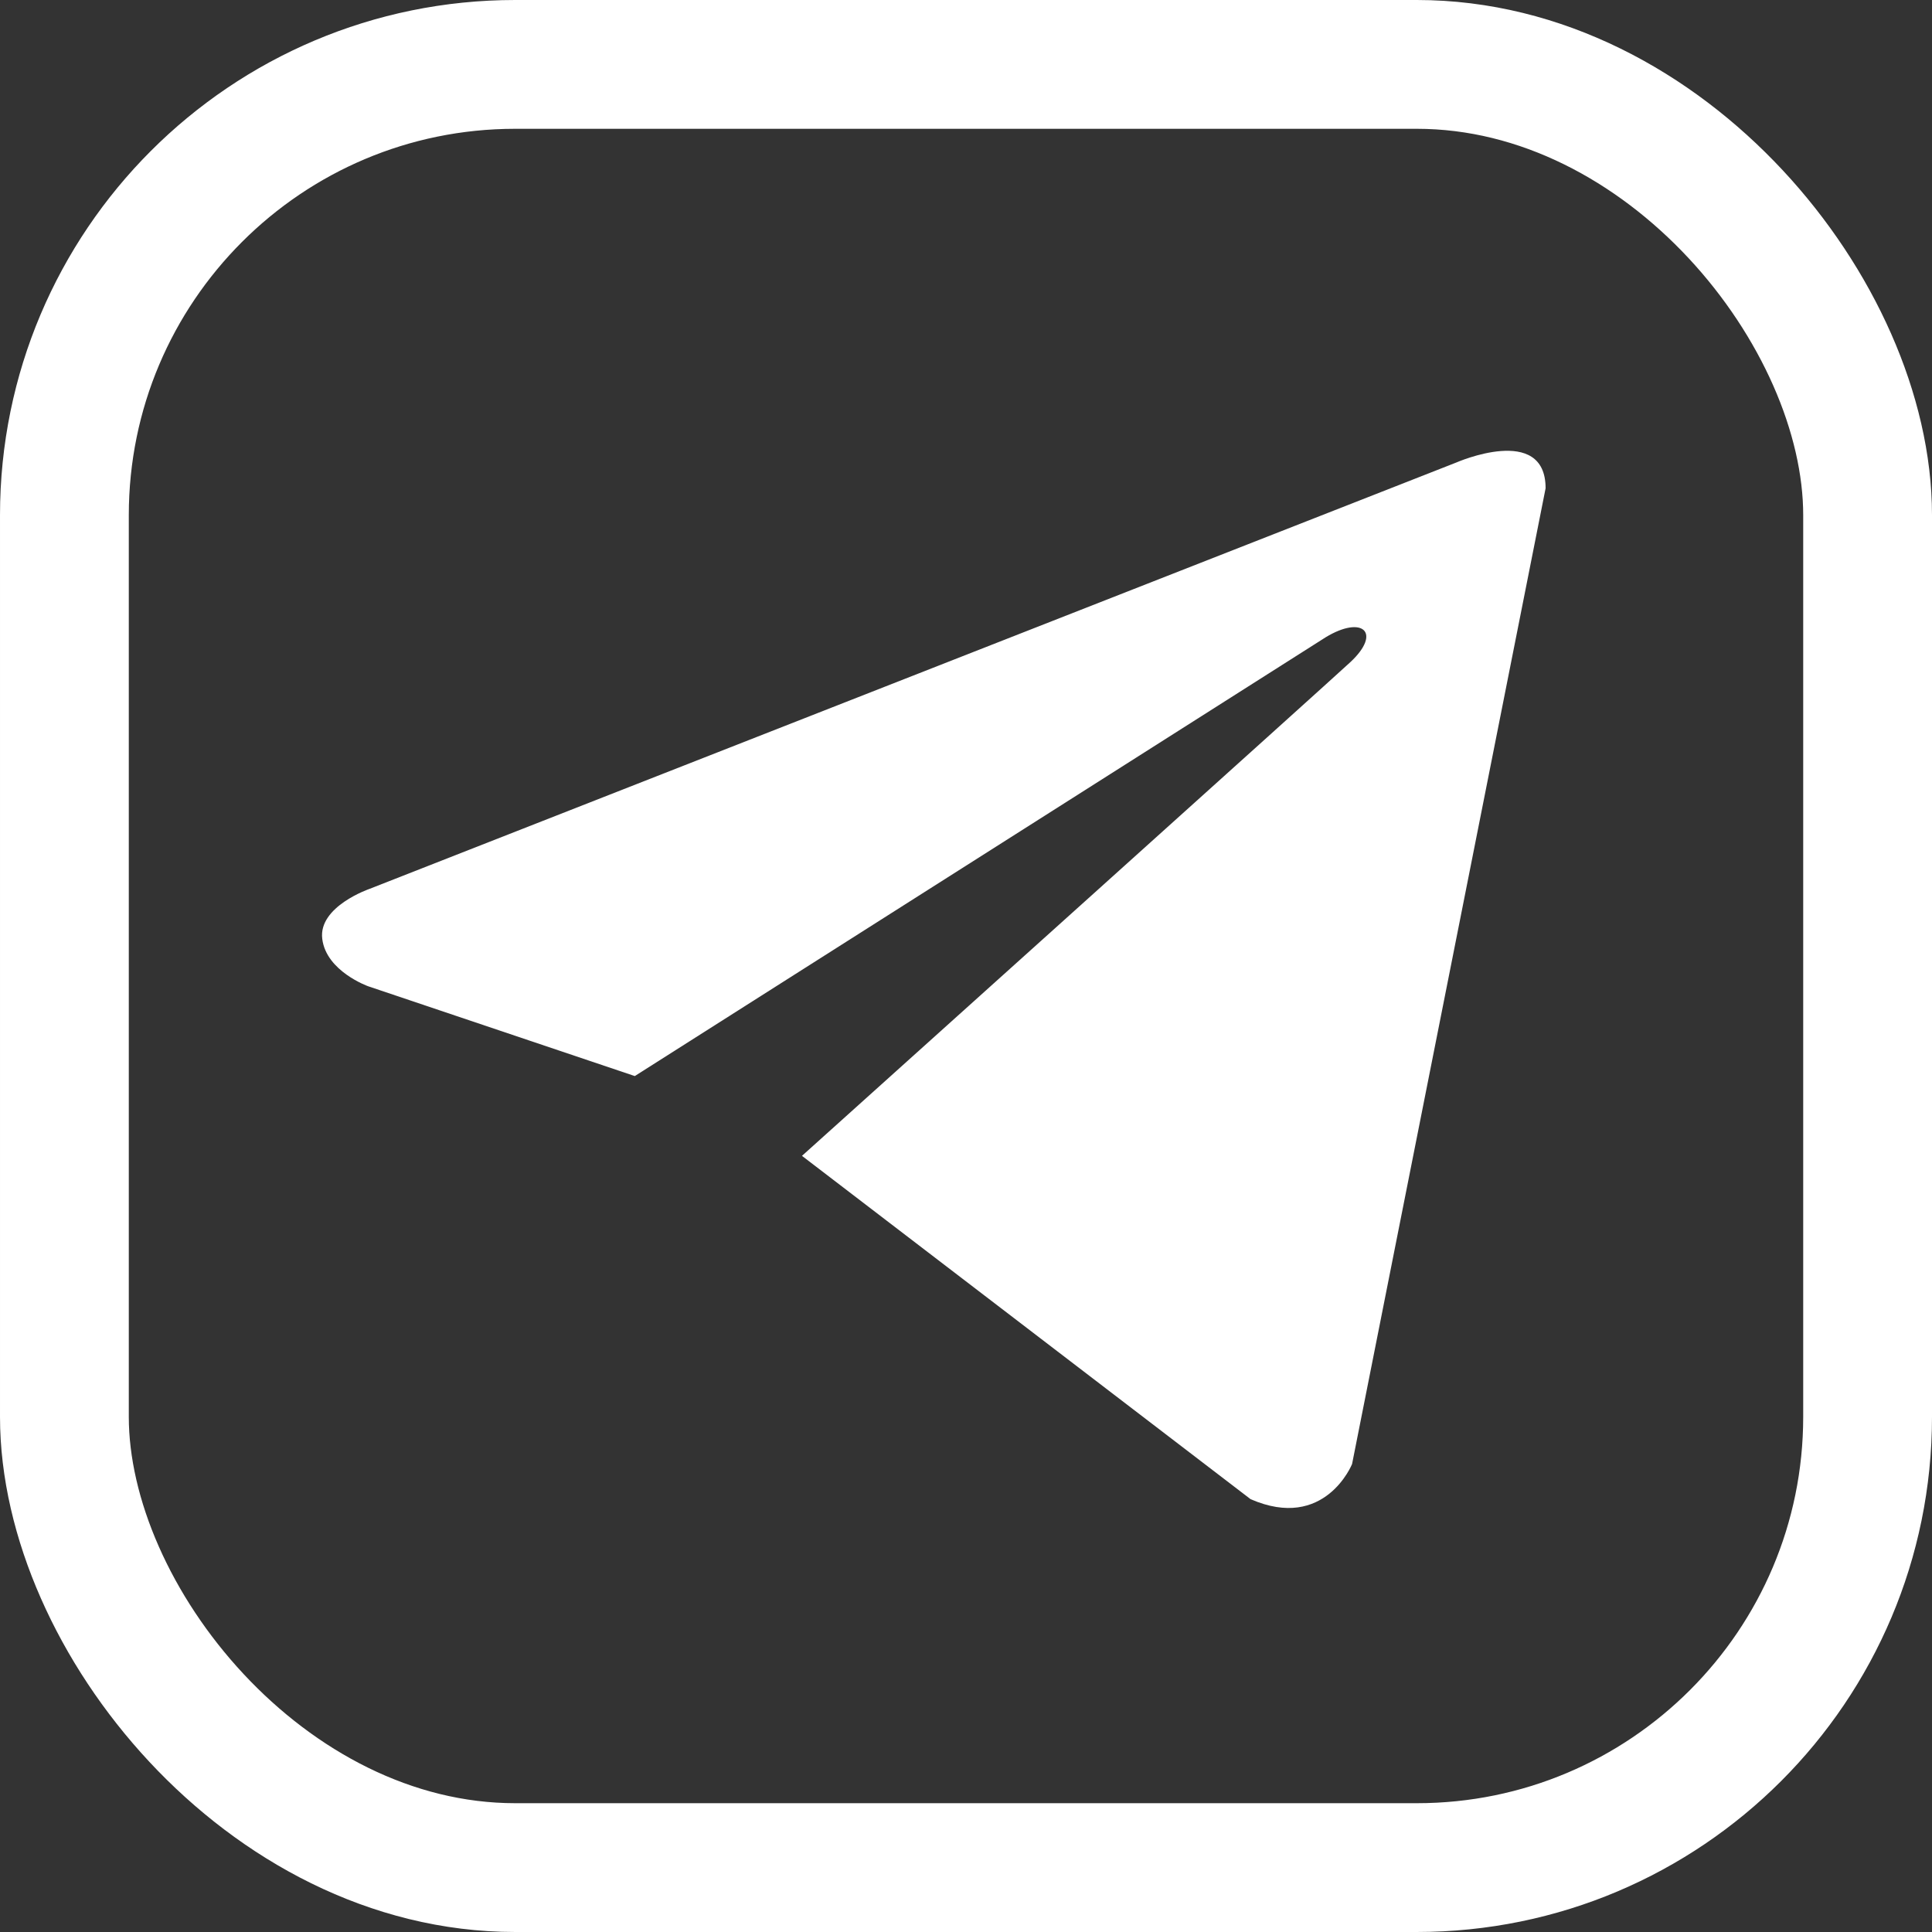
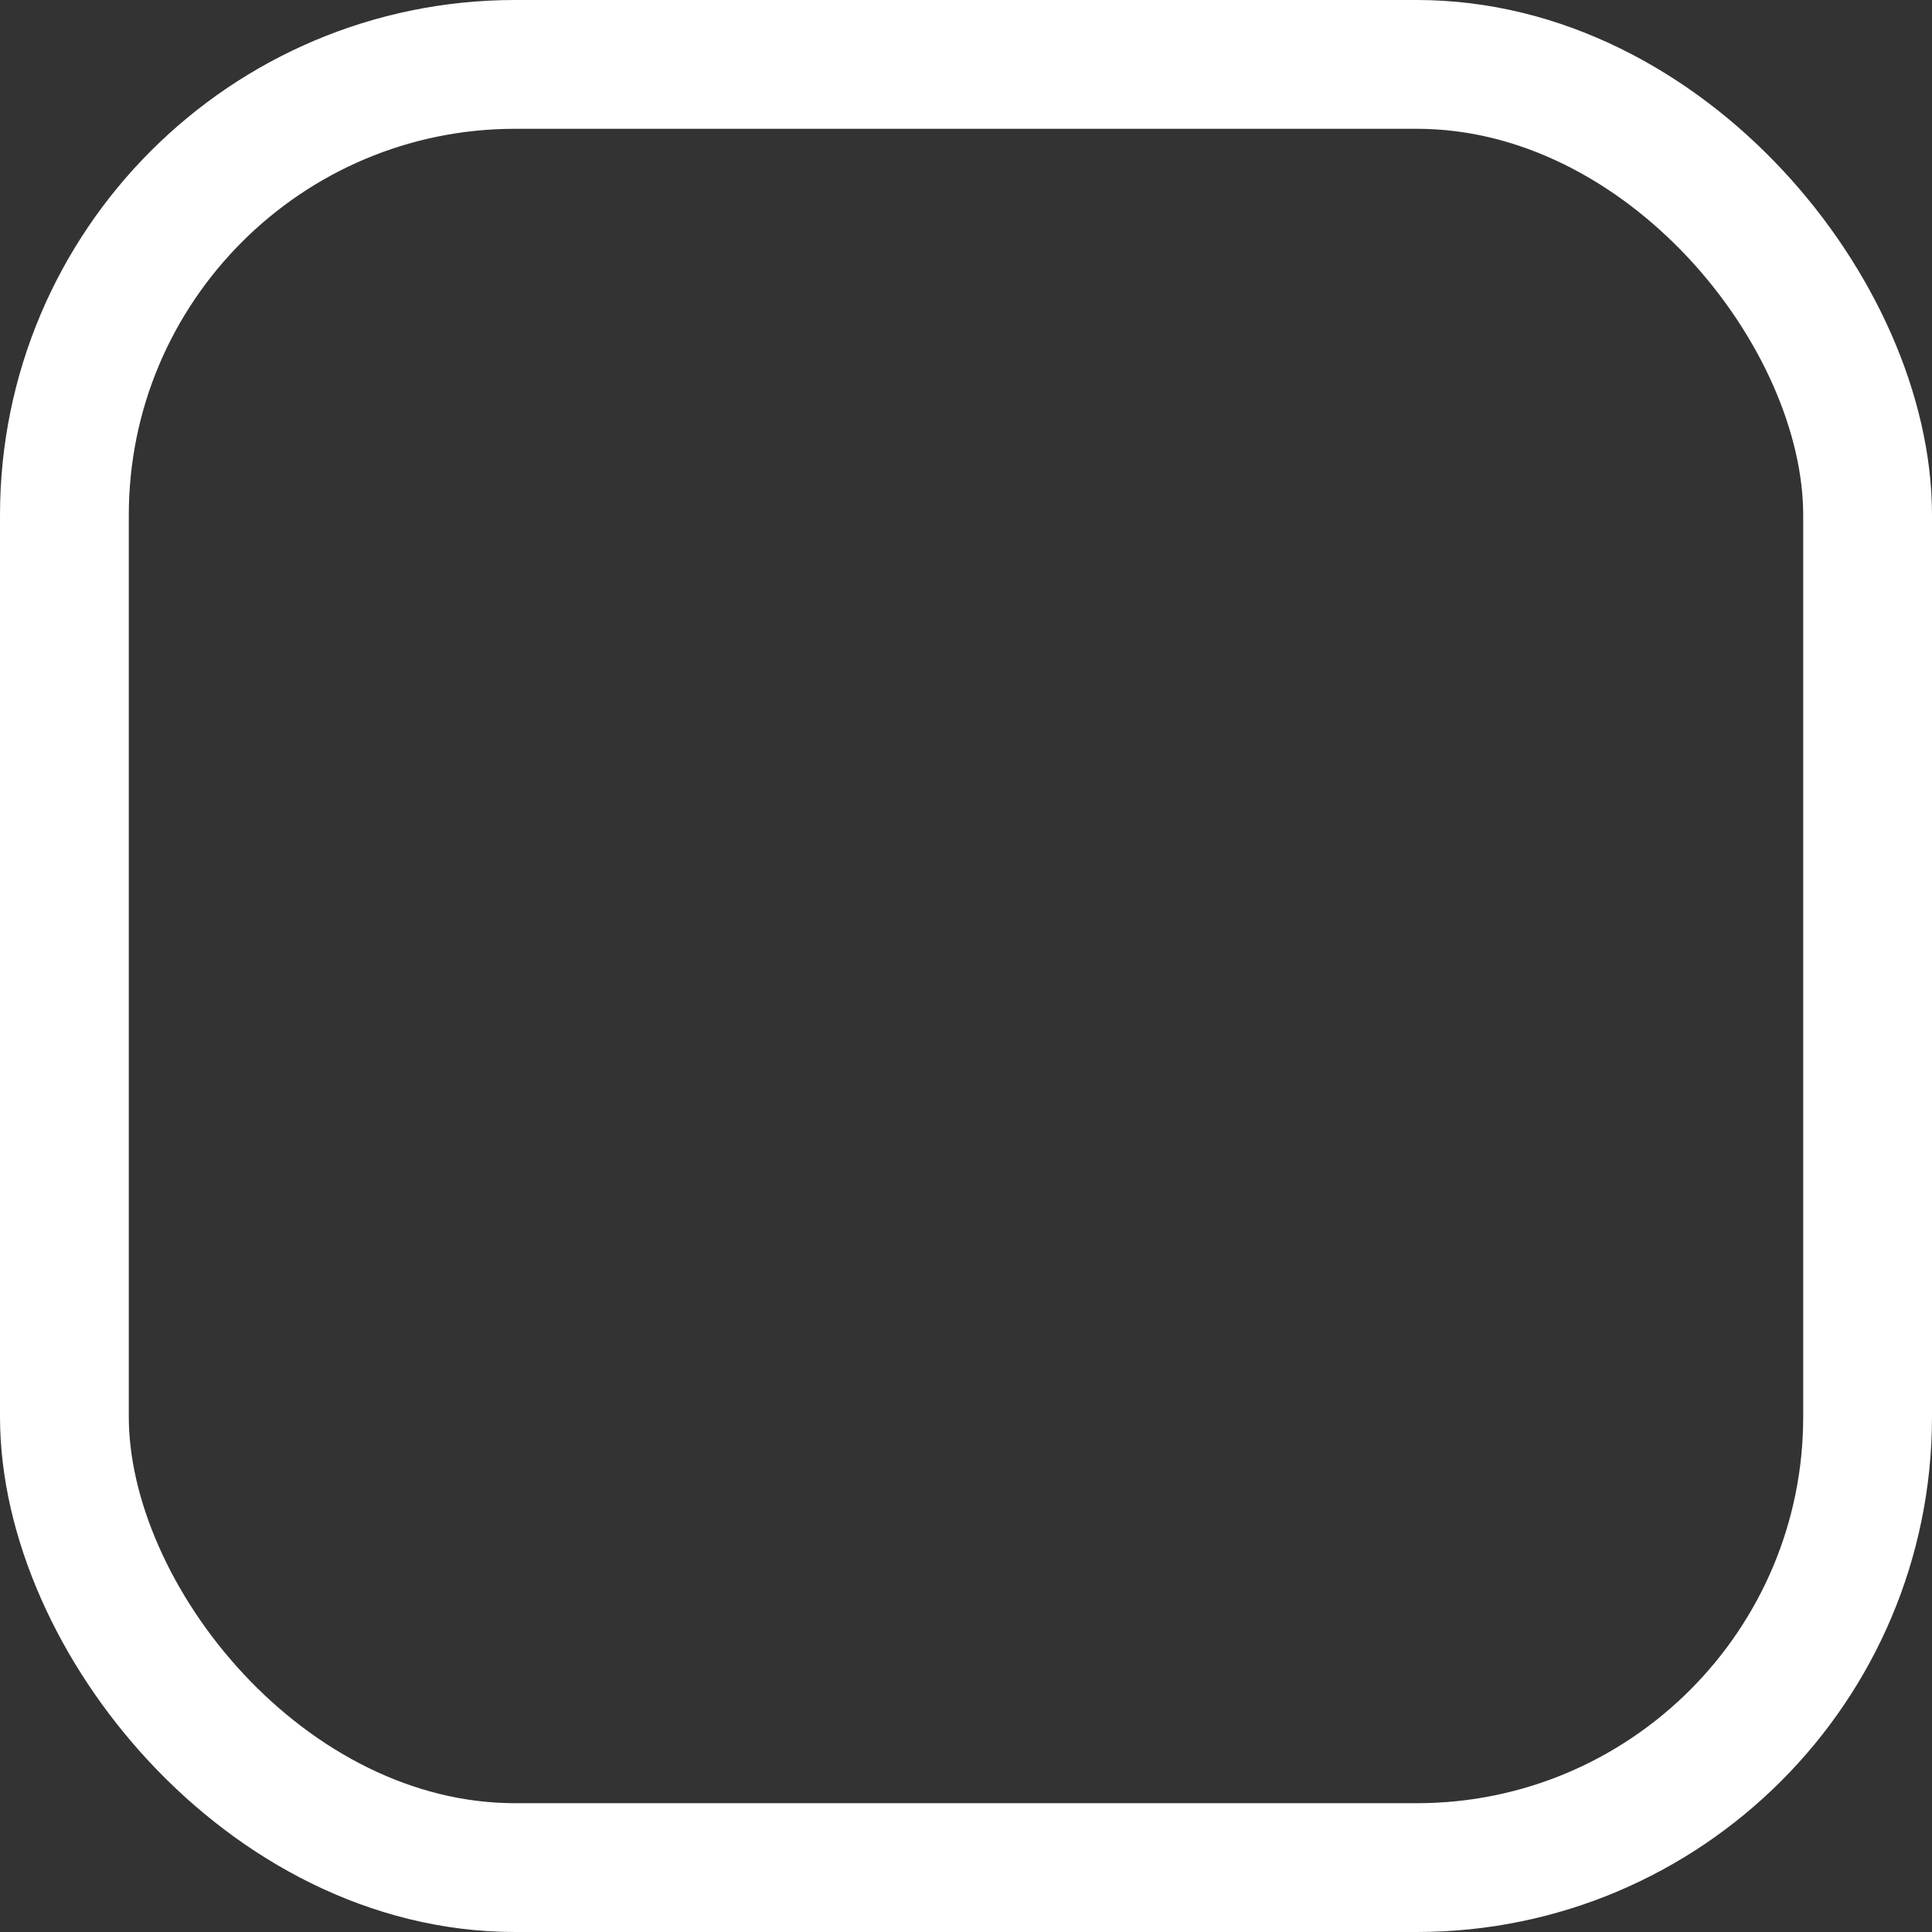
<svg xmlns="http://www.w3.org/2000/svg" width="30" height="30" viewBox="0 0 30 30" fill="none">
  <rect x="0" y="0" width="30" height="30" fill="#333333" stroke="none" />
-   <path d="M24 7.582L20.995 22.733C20.995 22.733 20.575 23.783 19.419 23.279L12.453 17.948C13.389 17.106 20.653 10.576 20.97 10.28C21.461 9.821 21.157 9.549 20.586 9.895L9.857 16.709L5.718 15.315C5.718 15.315 5.066 15.084 5.004 14.579C4.94 14.075 5.739 13.802 5.739 13.802L22.613 7.182C22.613 7.182 24 6.573 24 7.582Z" fill="white" />
  <rect x="1" y="1" width="28" height="28" rx="7" stroke="white" stroke-width="2" />
</svg>